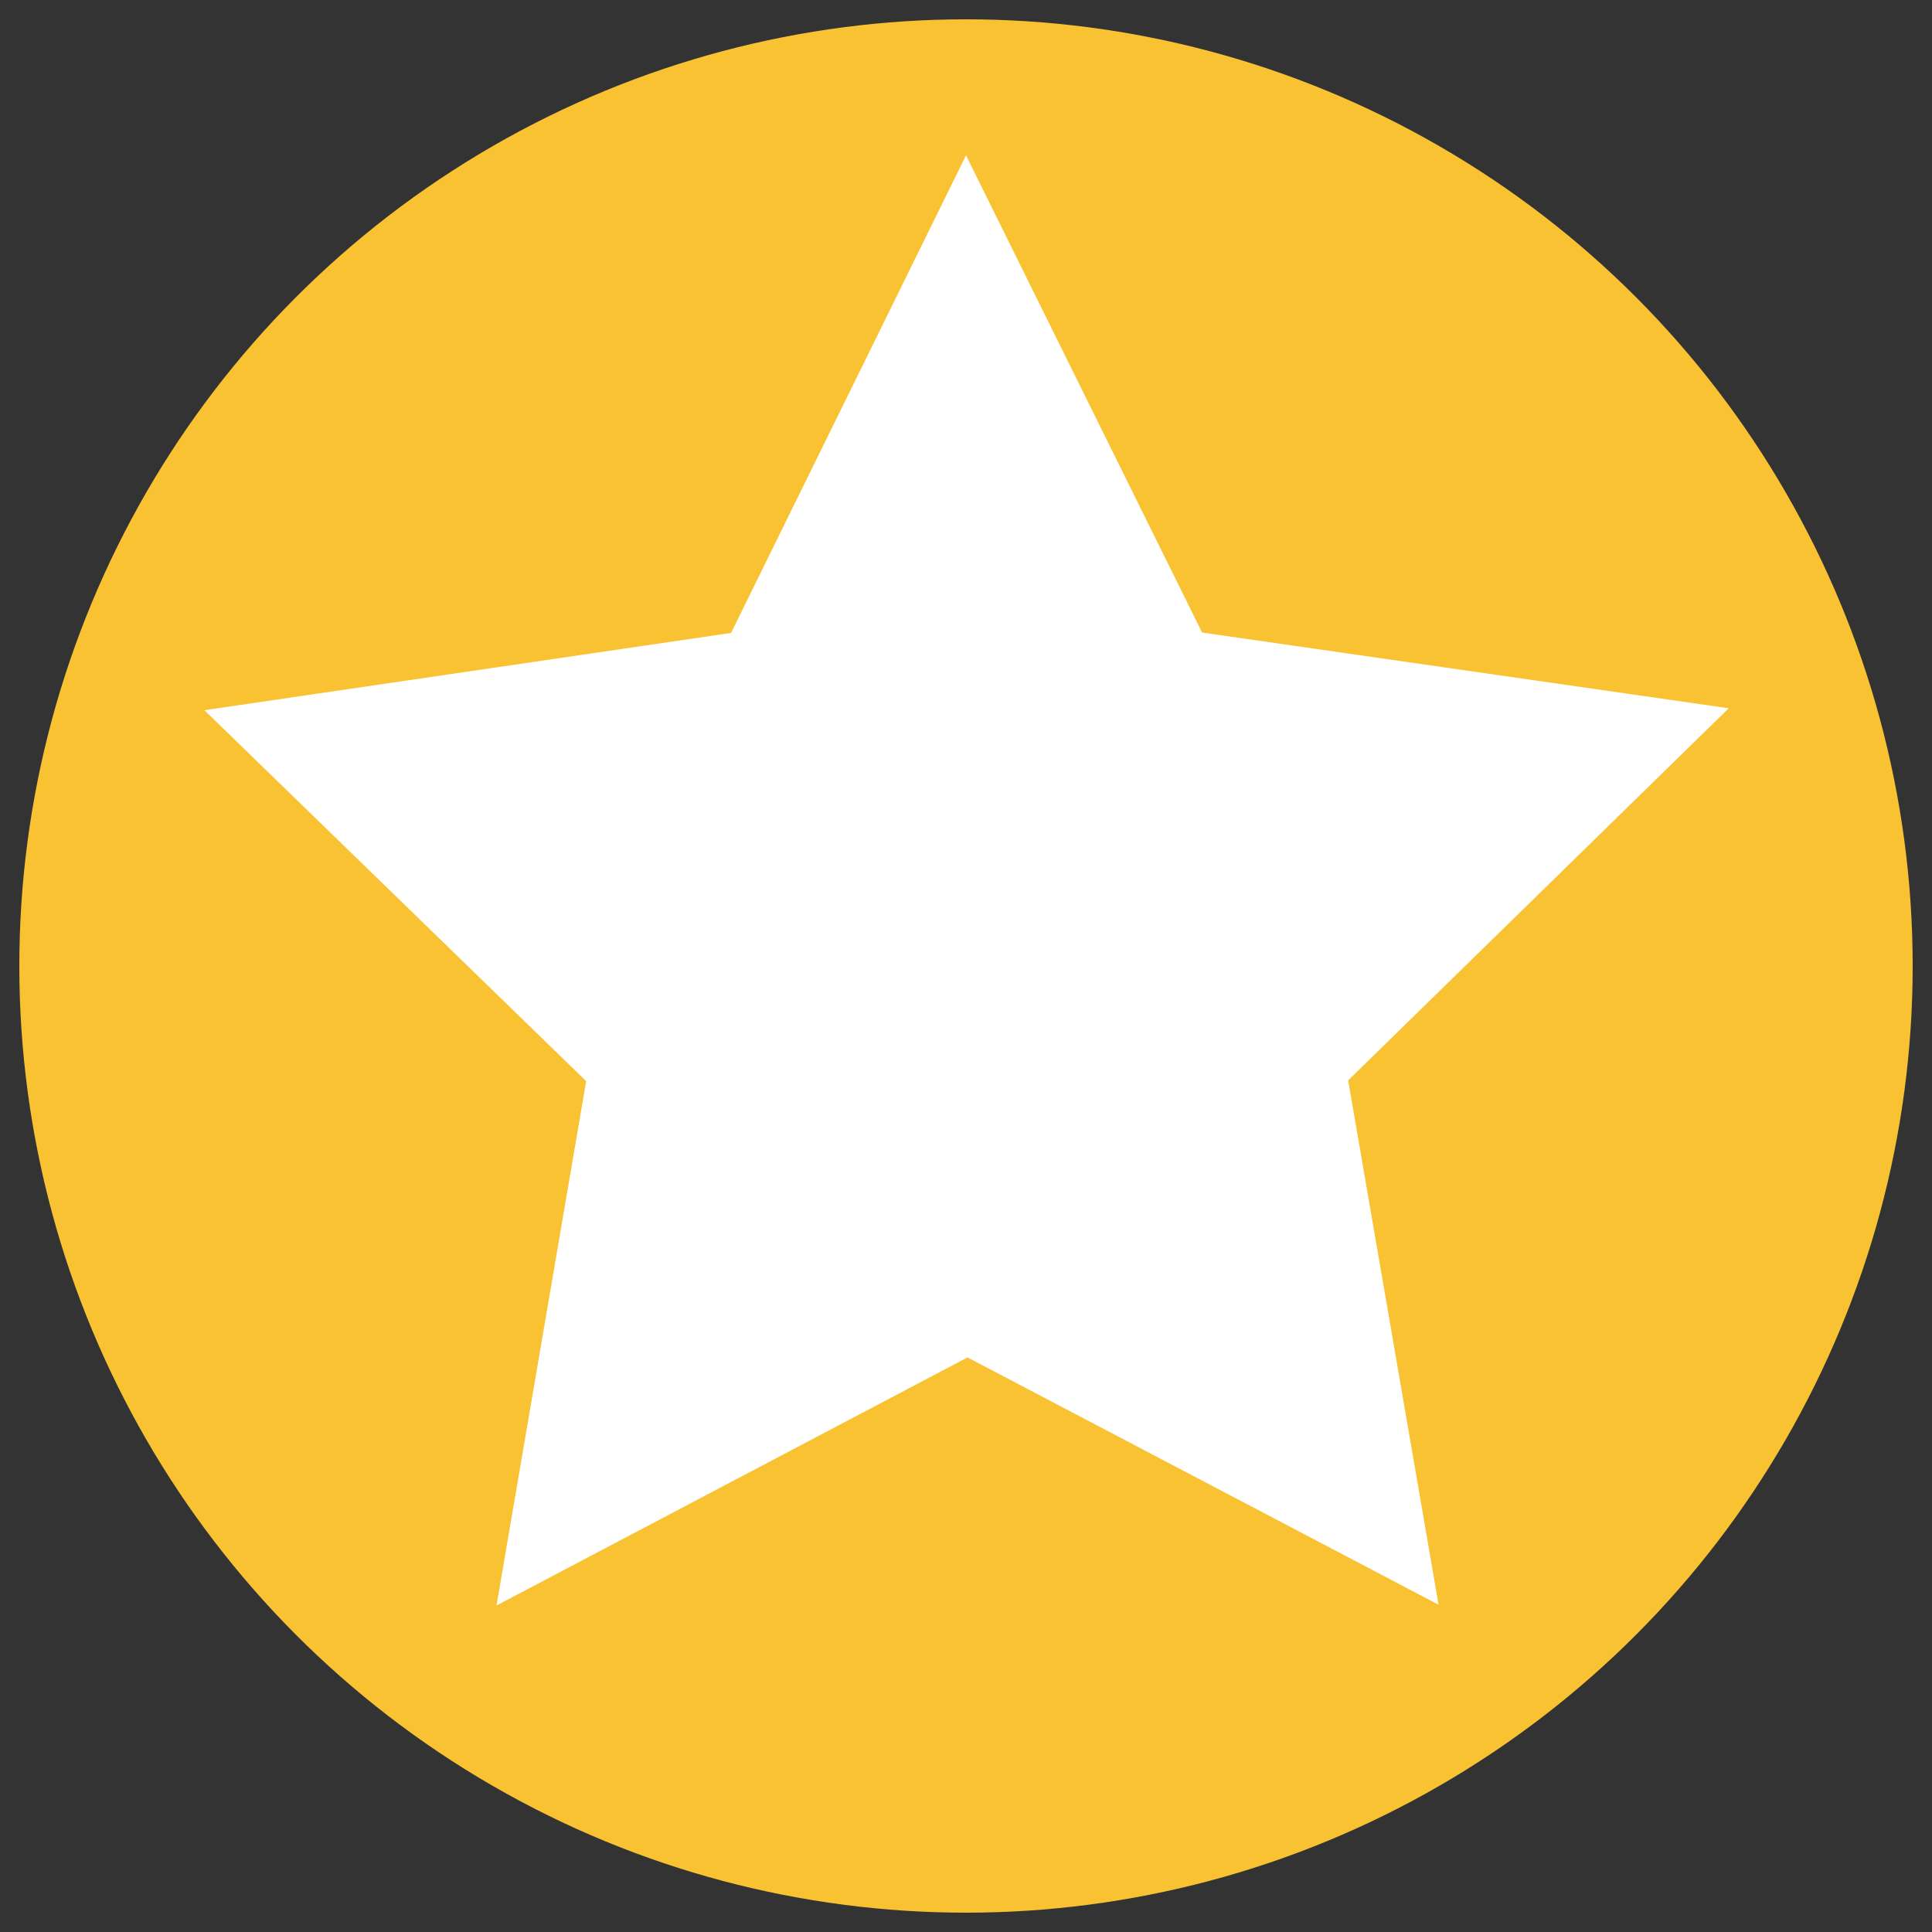
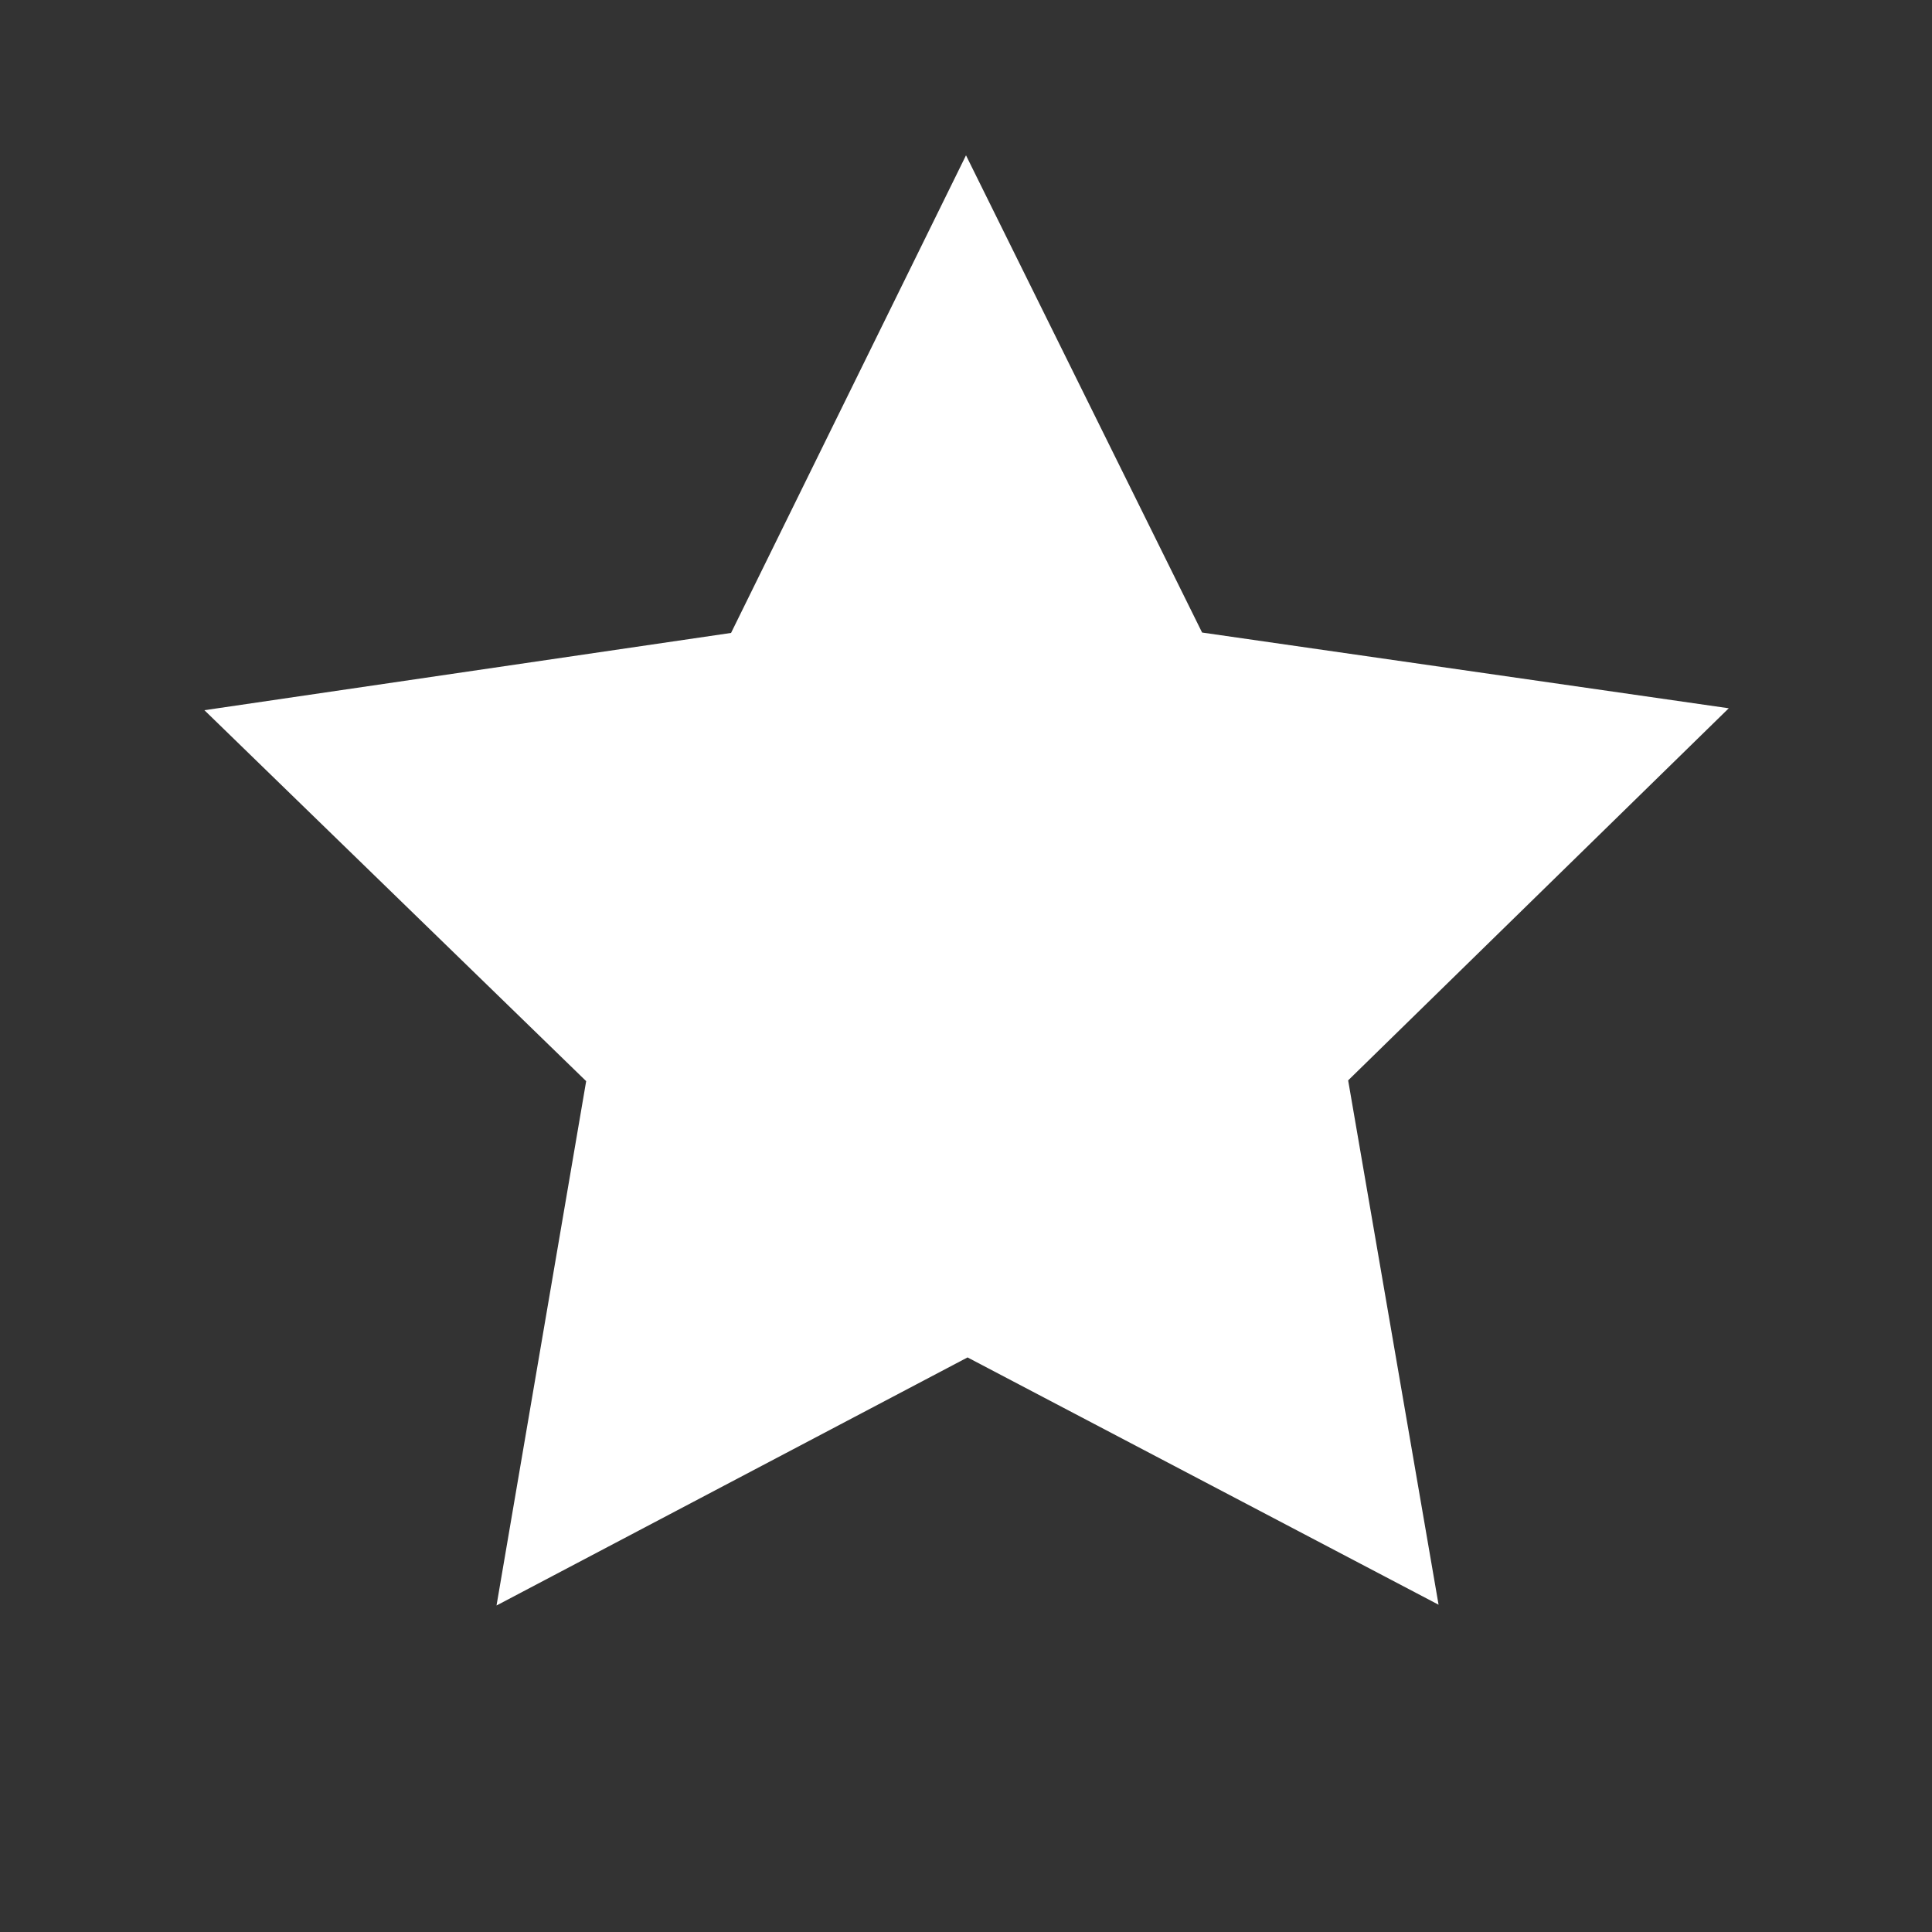
<svg xmlns="http://www.w3.org/2000/svg" id="Vrstva_1" data-name="Vrstva 1" viewBox="0 0 50 50">
  <rect x="0" y="0" width="50" height="50" fill="#333333" stroke="none" />
  <defs>
    <style>
      .cls-1 {
        fill: #f9c233;
      }

      .cls-2 {
        fill: #fff;
      }
    </style>
  </defs>
-   <circle class="cls-1" cx="25" cy="25" r="24.5" />
  <polygon class="cls-2" points="25.04 35.13 12.85 41.55 15.17 27.98 5.29 18.38 18.92 16.38 25 4.02 31.11 16.37 44.74 18.33 34.89 27.96 37.23 41.53 25.04 35.13" />
</svg>